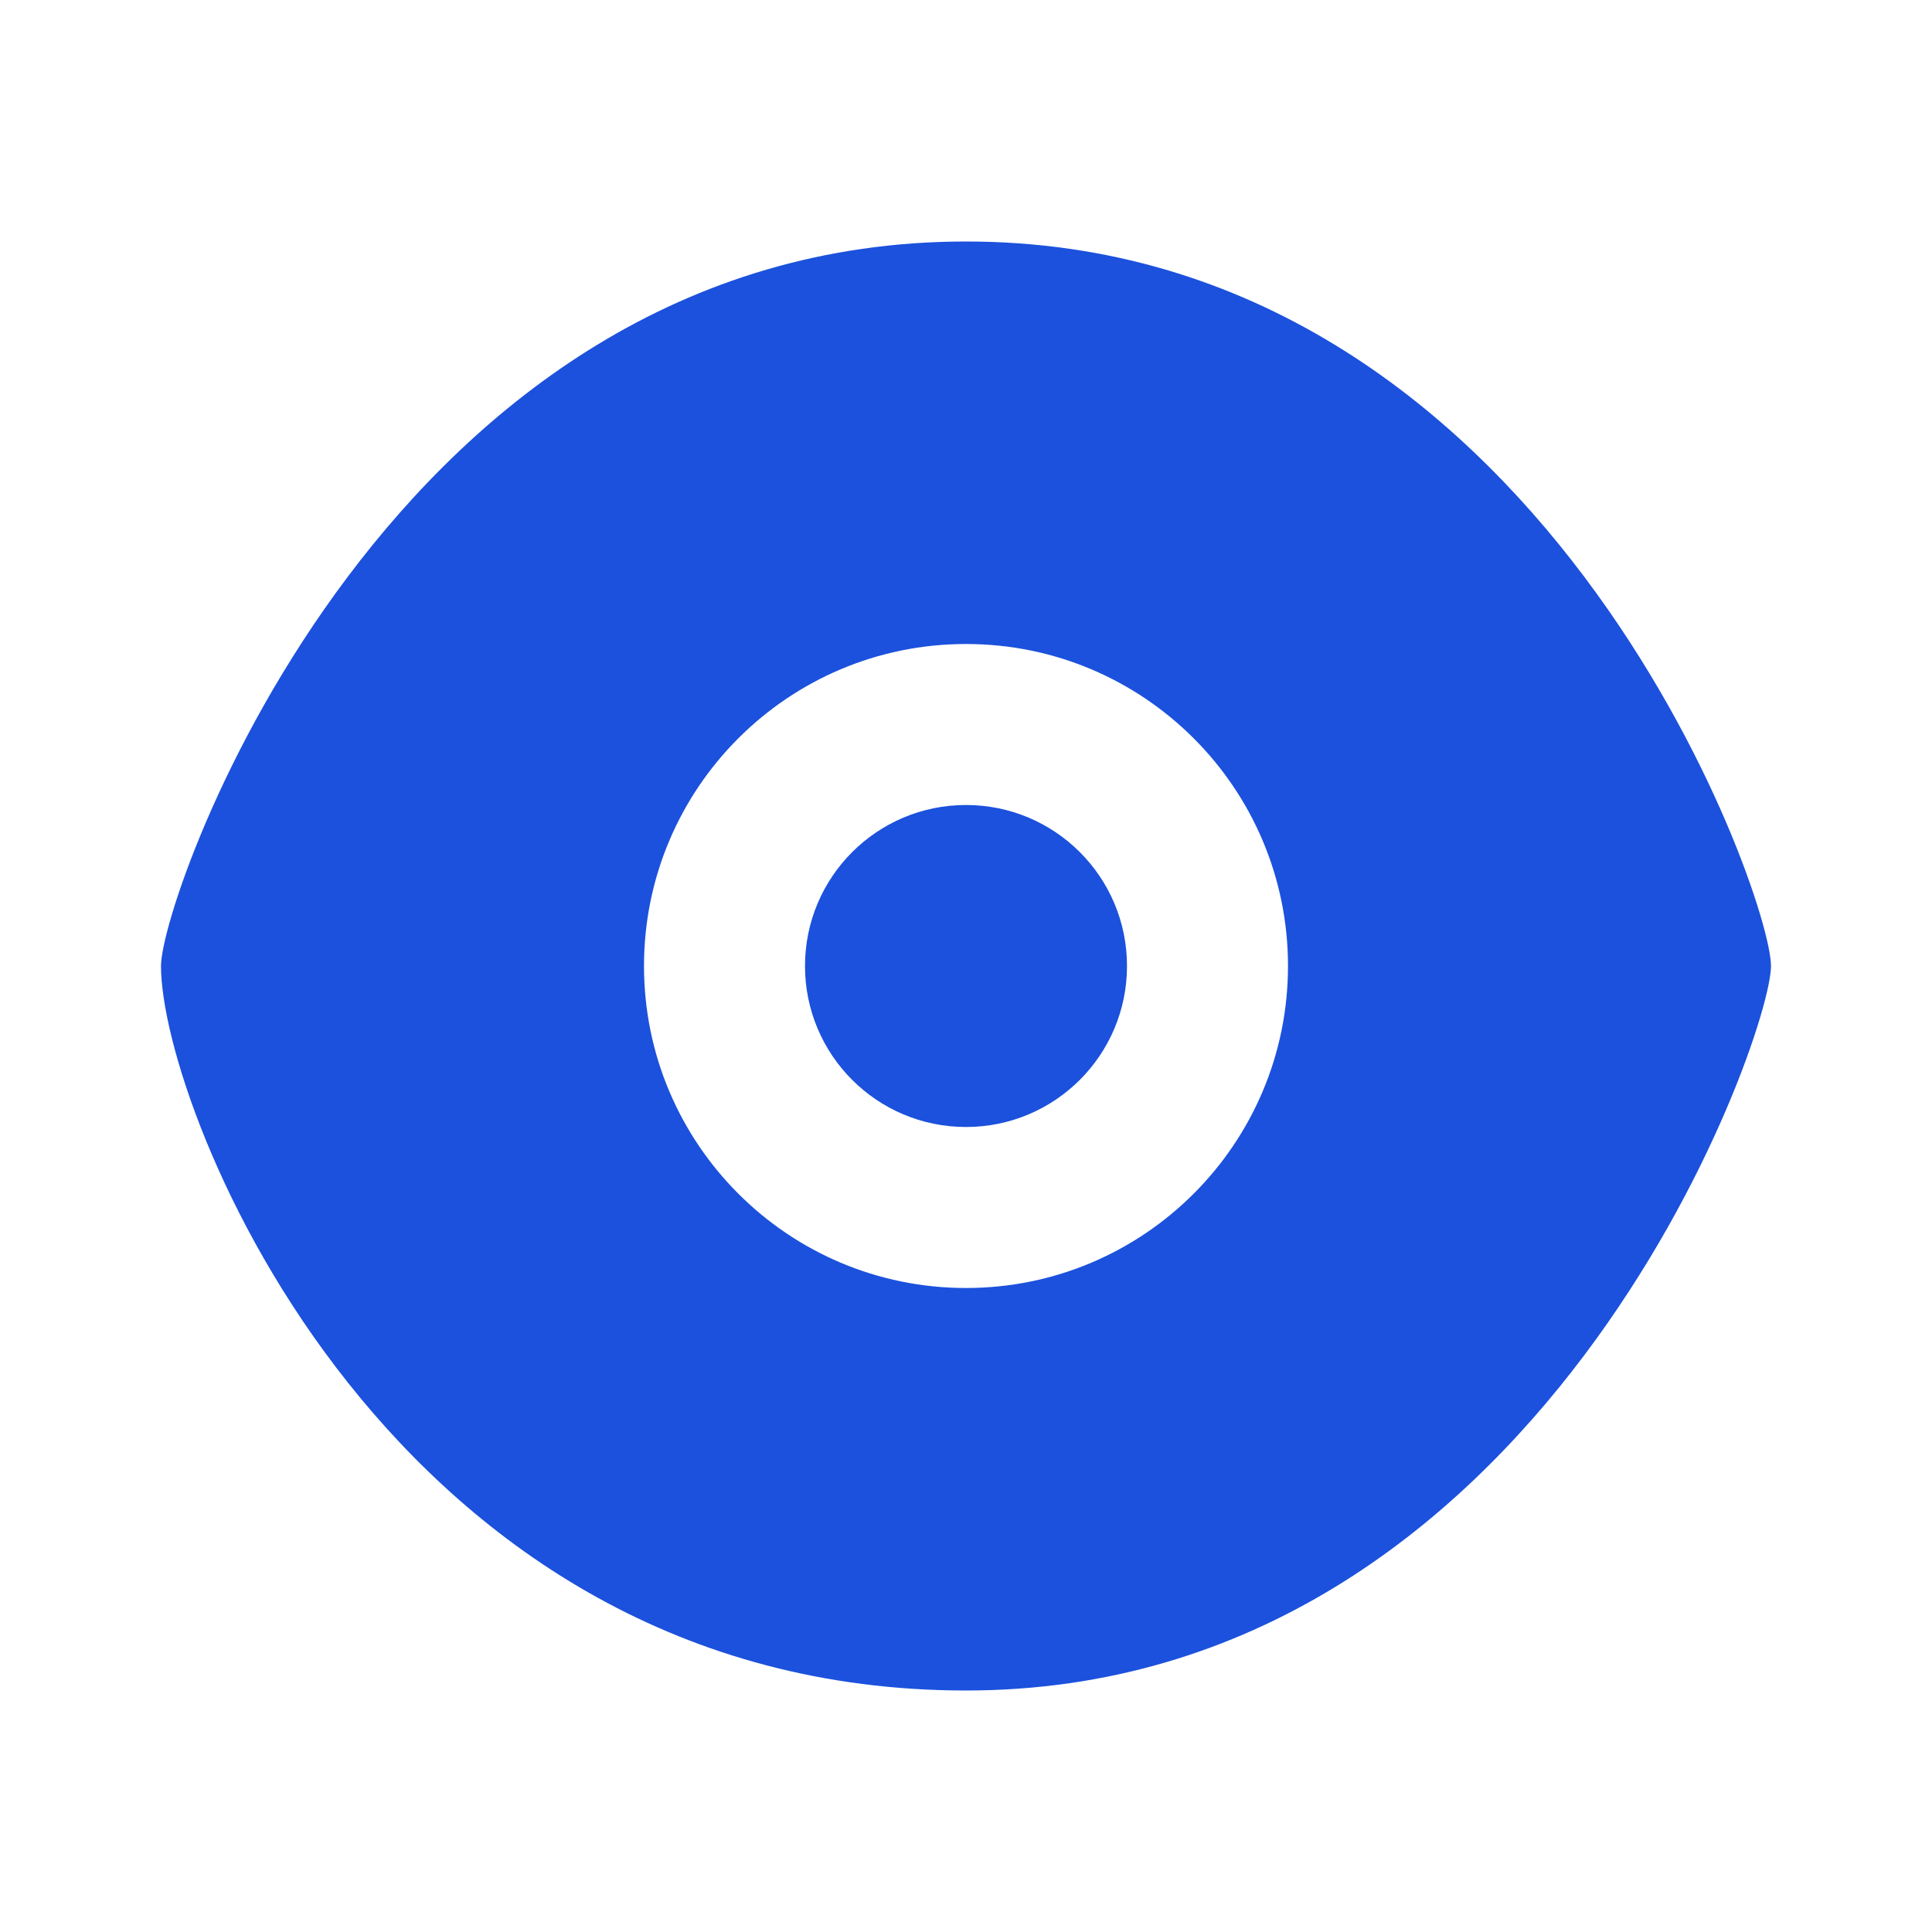
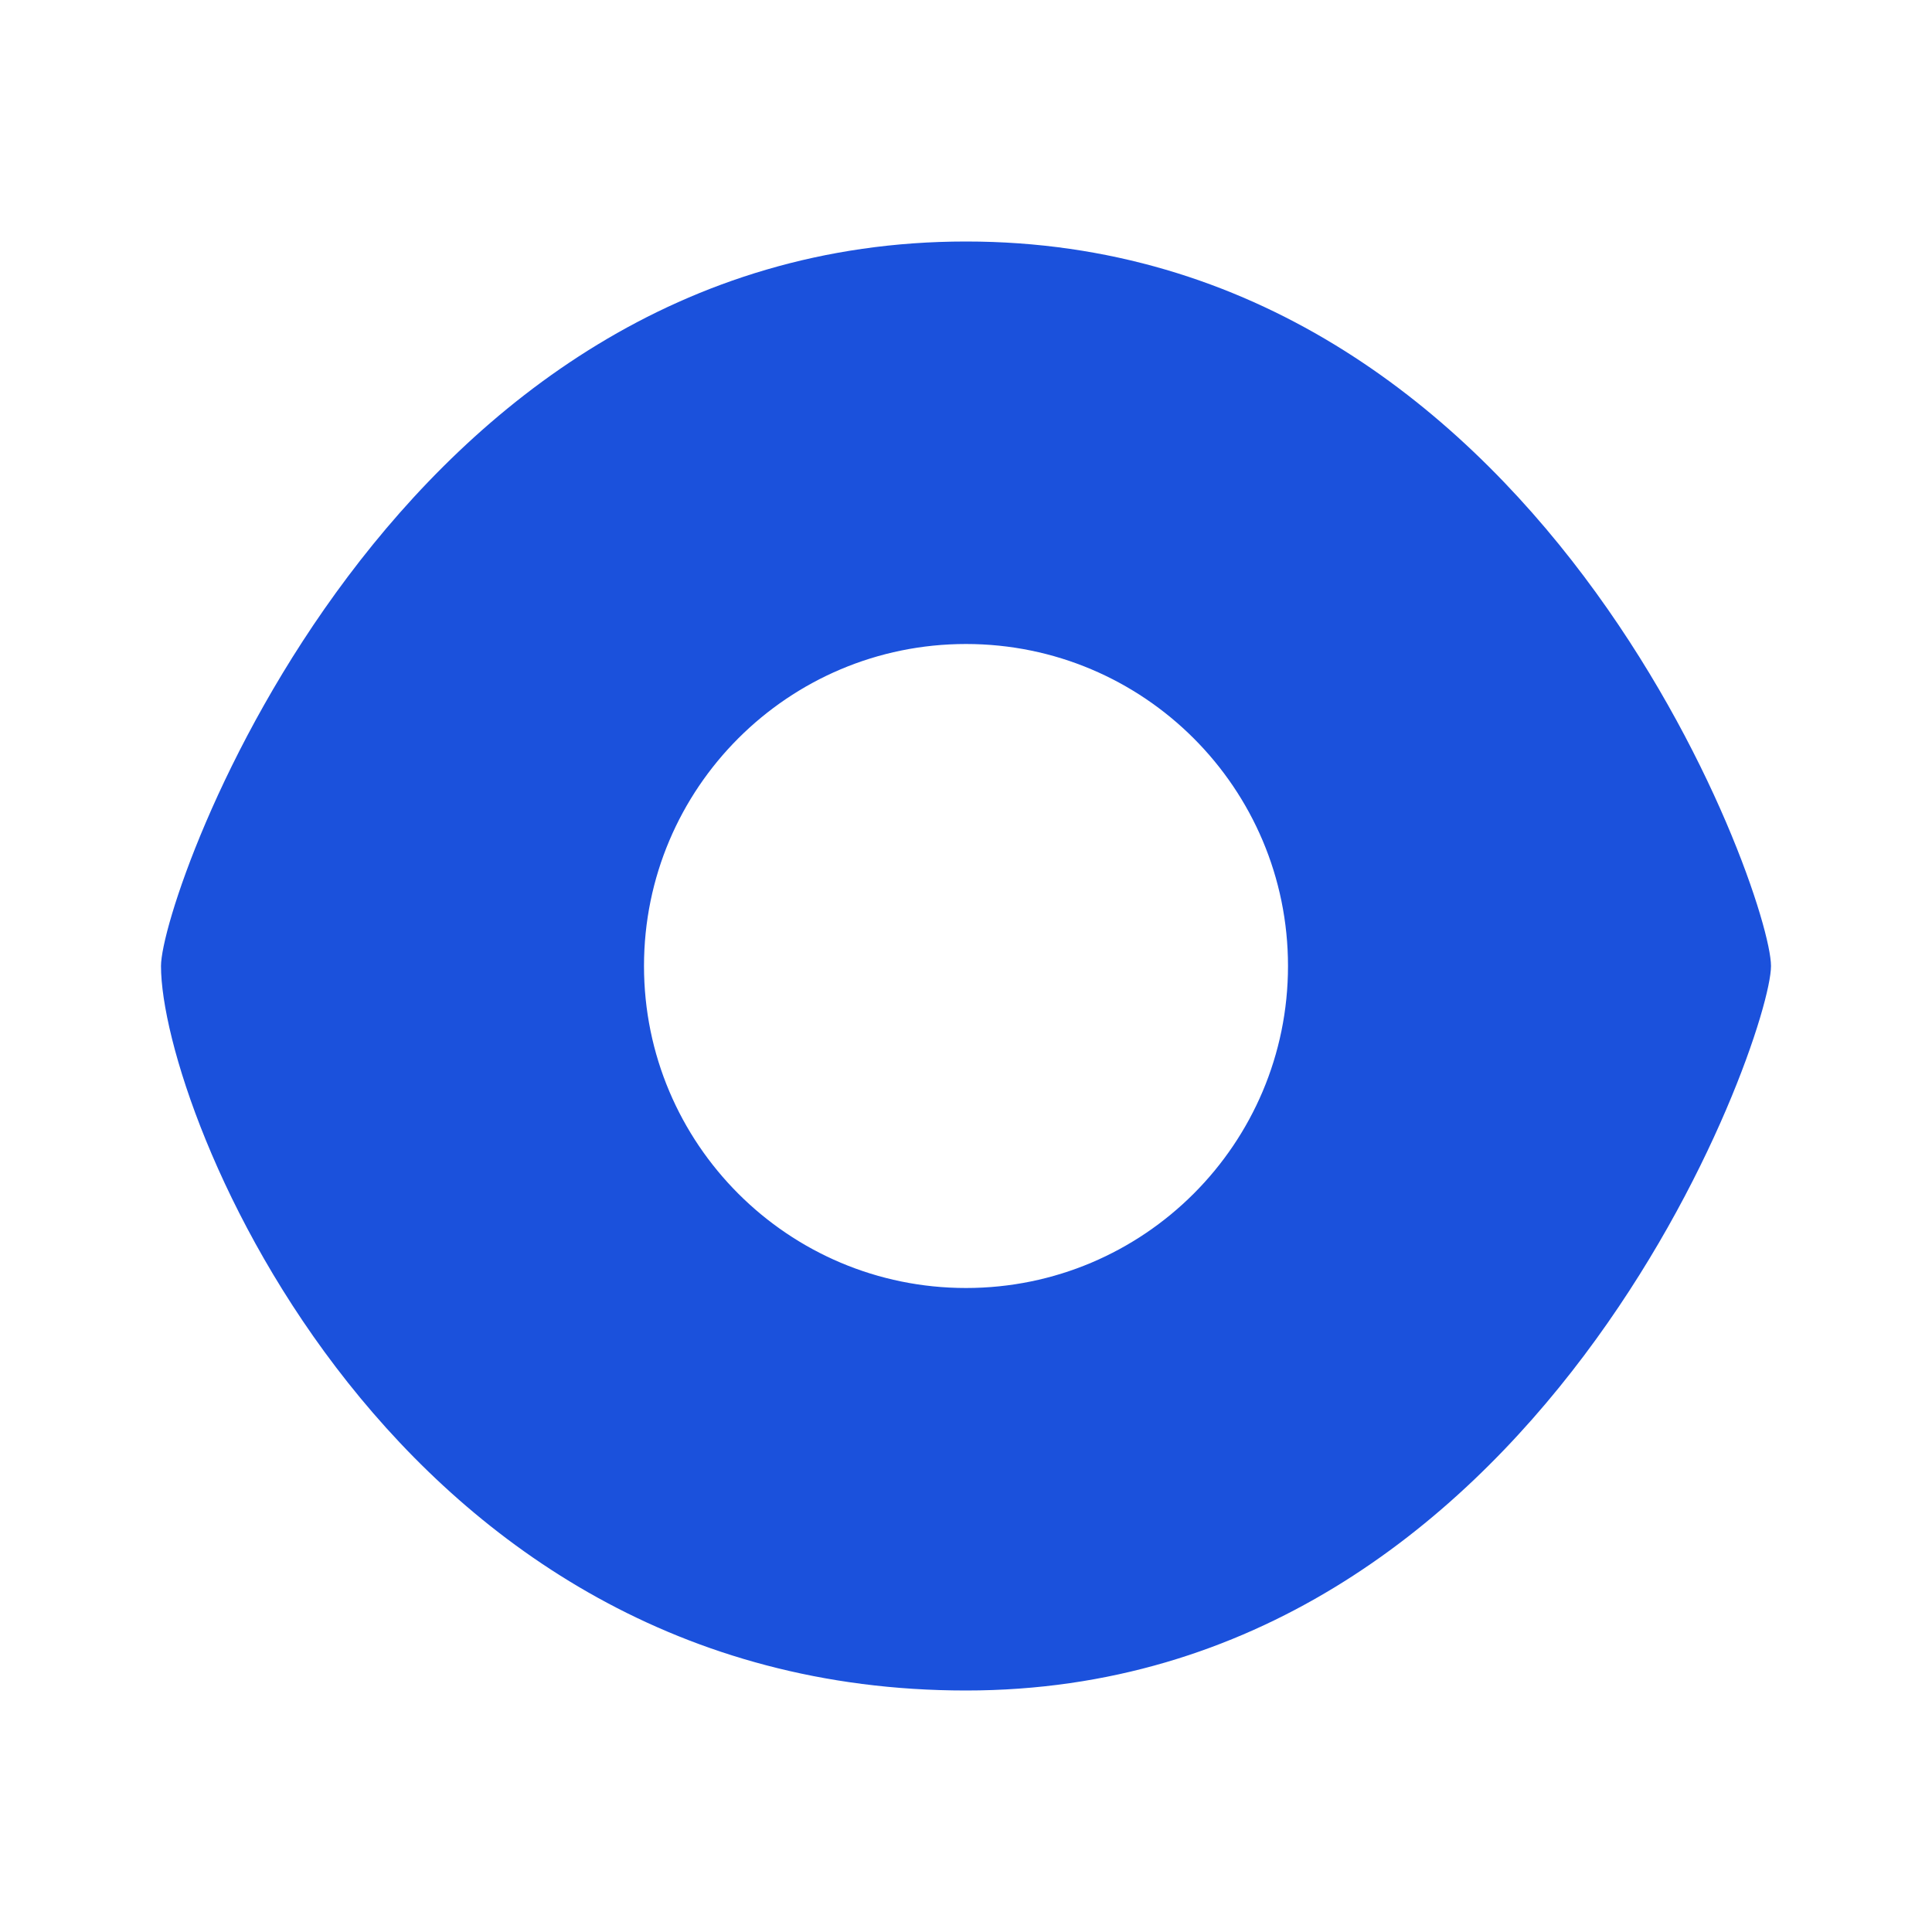
<svg xmlns="http://www.w3.org/2000/svg" width="24" height="24" viewBox="0 0 24 24" fill="none">
-   <path d="M14 12C14 13.105 13.105 14 12 14C10.895 14 10 13.105 10 12C10 10.895 10.895 10 12 10C13.105 10 14 10.895 14 12Z" fill="#1B51DC" />
  <path fill-rule="evenodd" clip-rule="evenodd" d="M12 21C19.143 21 22 12.9 22 12C22 11.1 19.143 3 12 3C4.857 3 2 11.1 2 12C2 13.8 4.857 21 12 21ZM16 12C16 14.209 14.209 16 12 16C9.791 16 8 14.209 8 12C8 9.791 9.791 8 12 8C14.209 8 16 9.791 16 12Z" fill="#1B51DC" />
</svg>